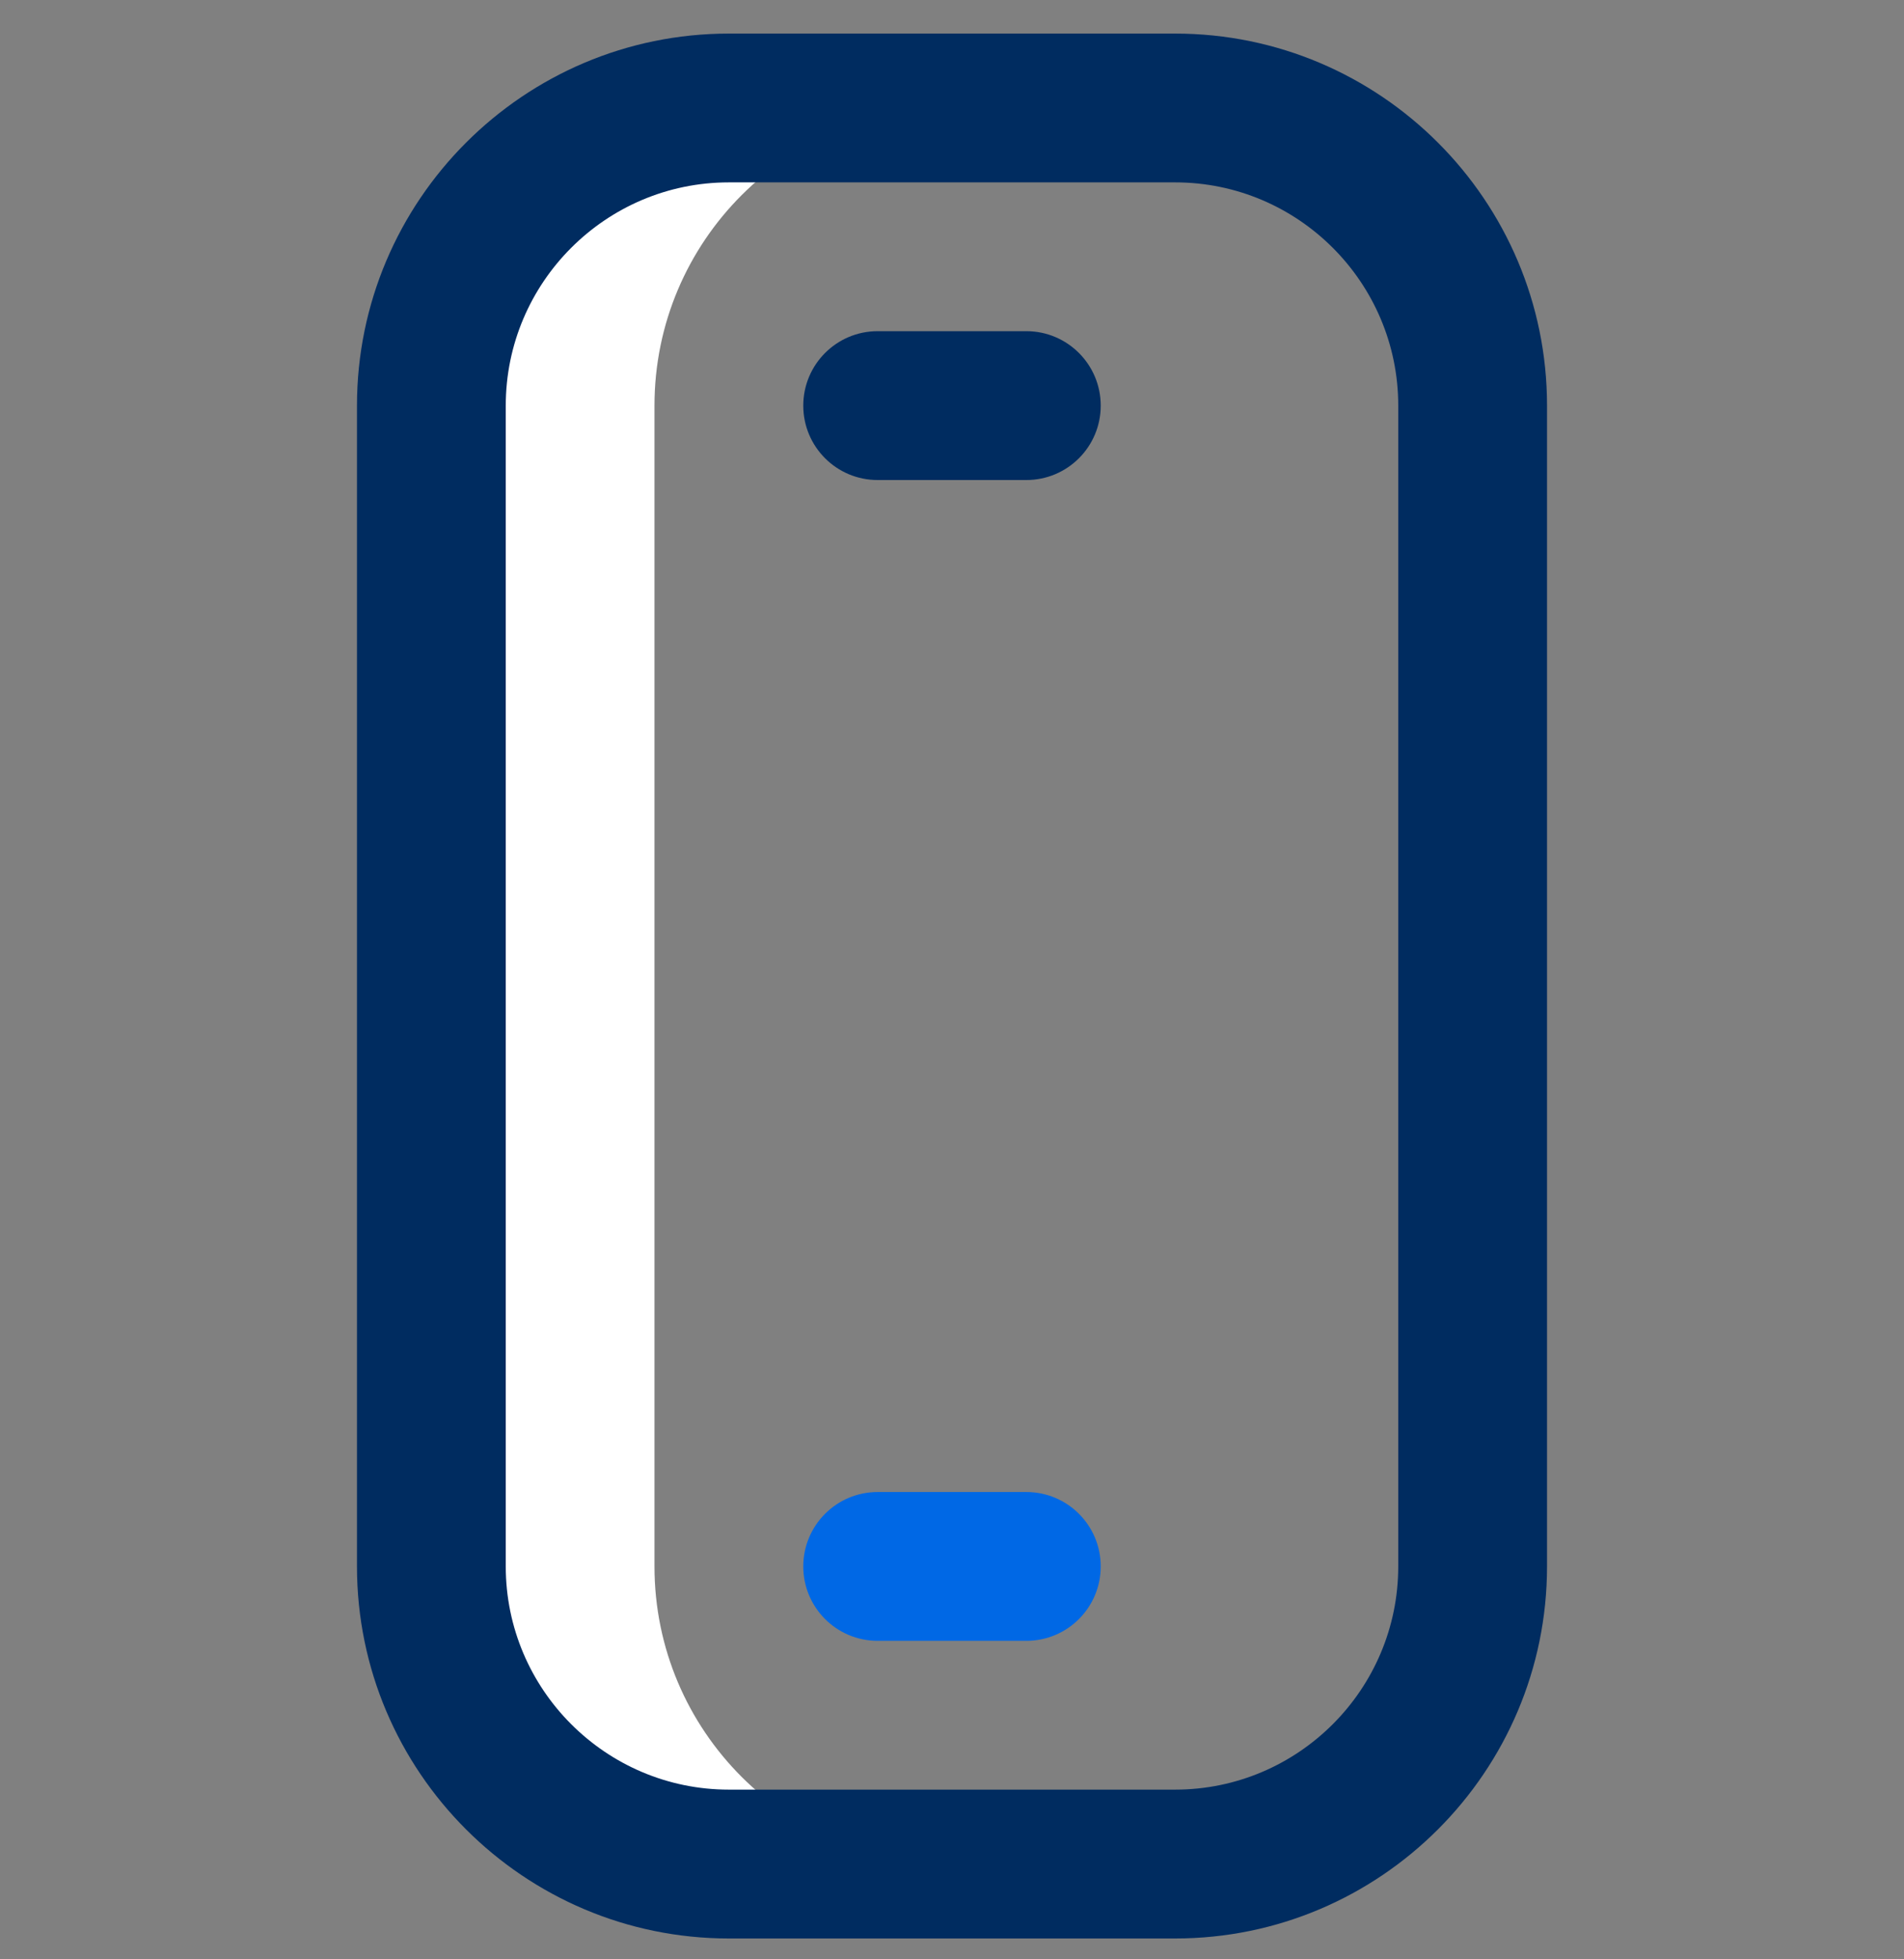
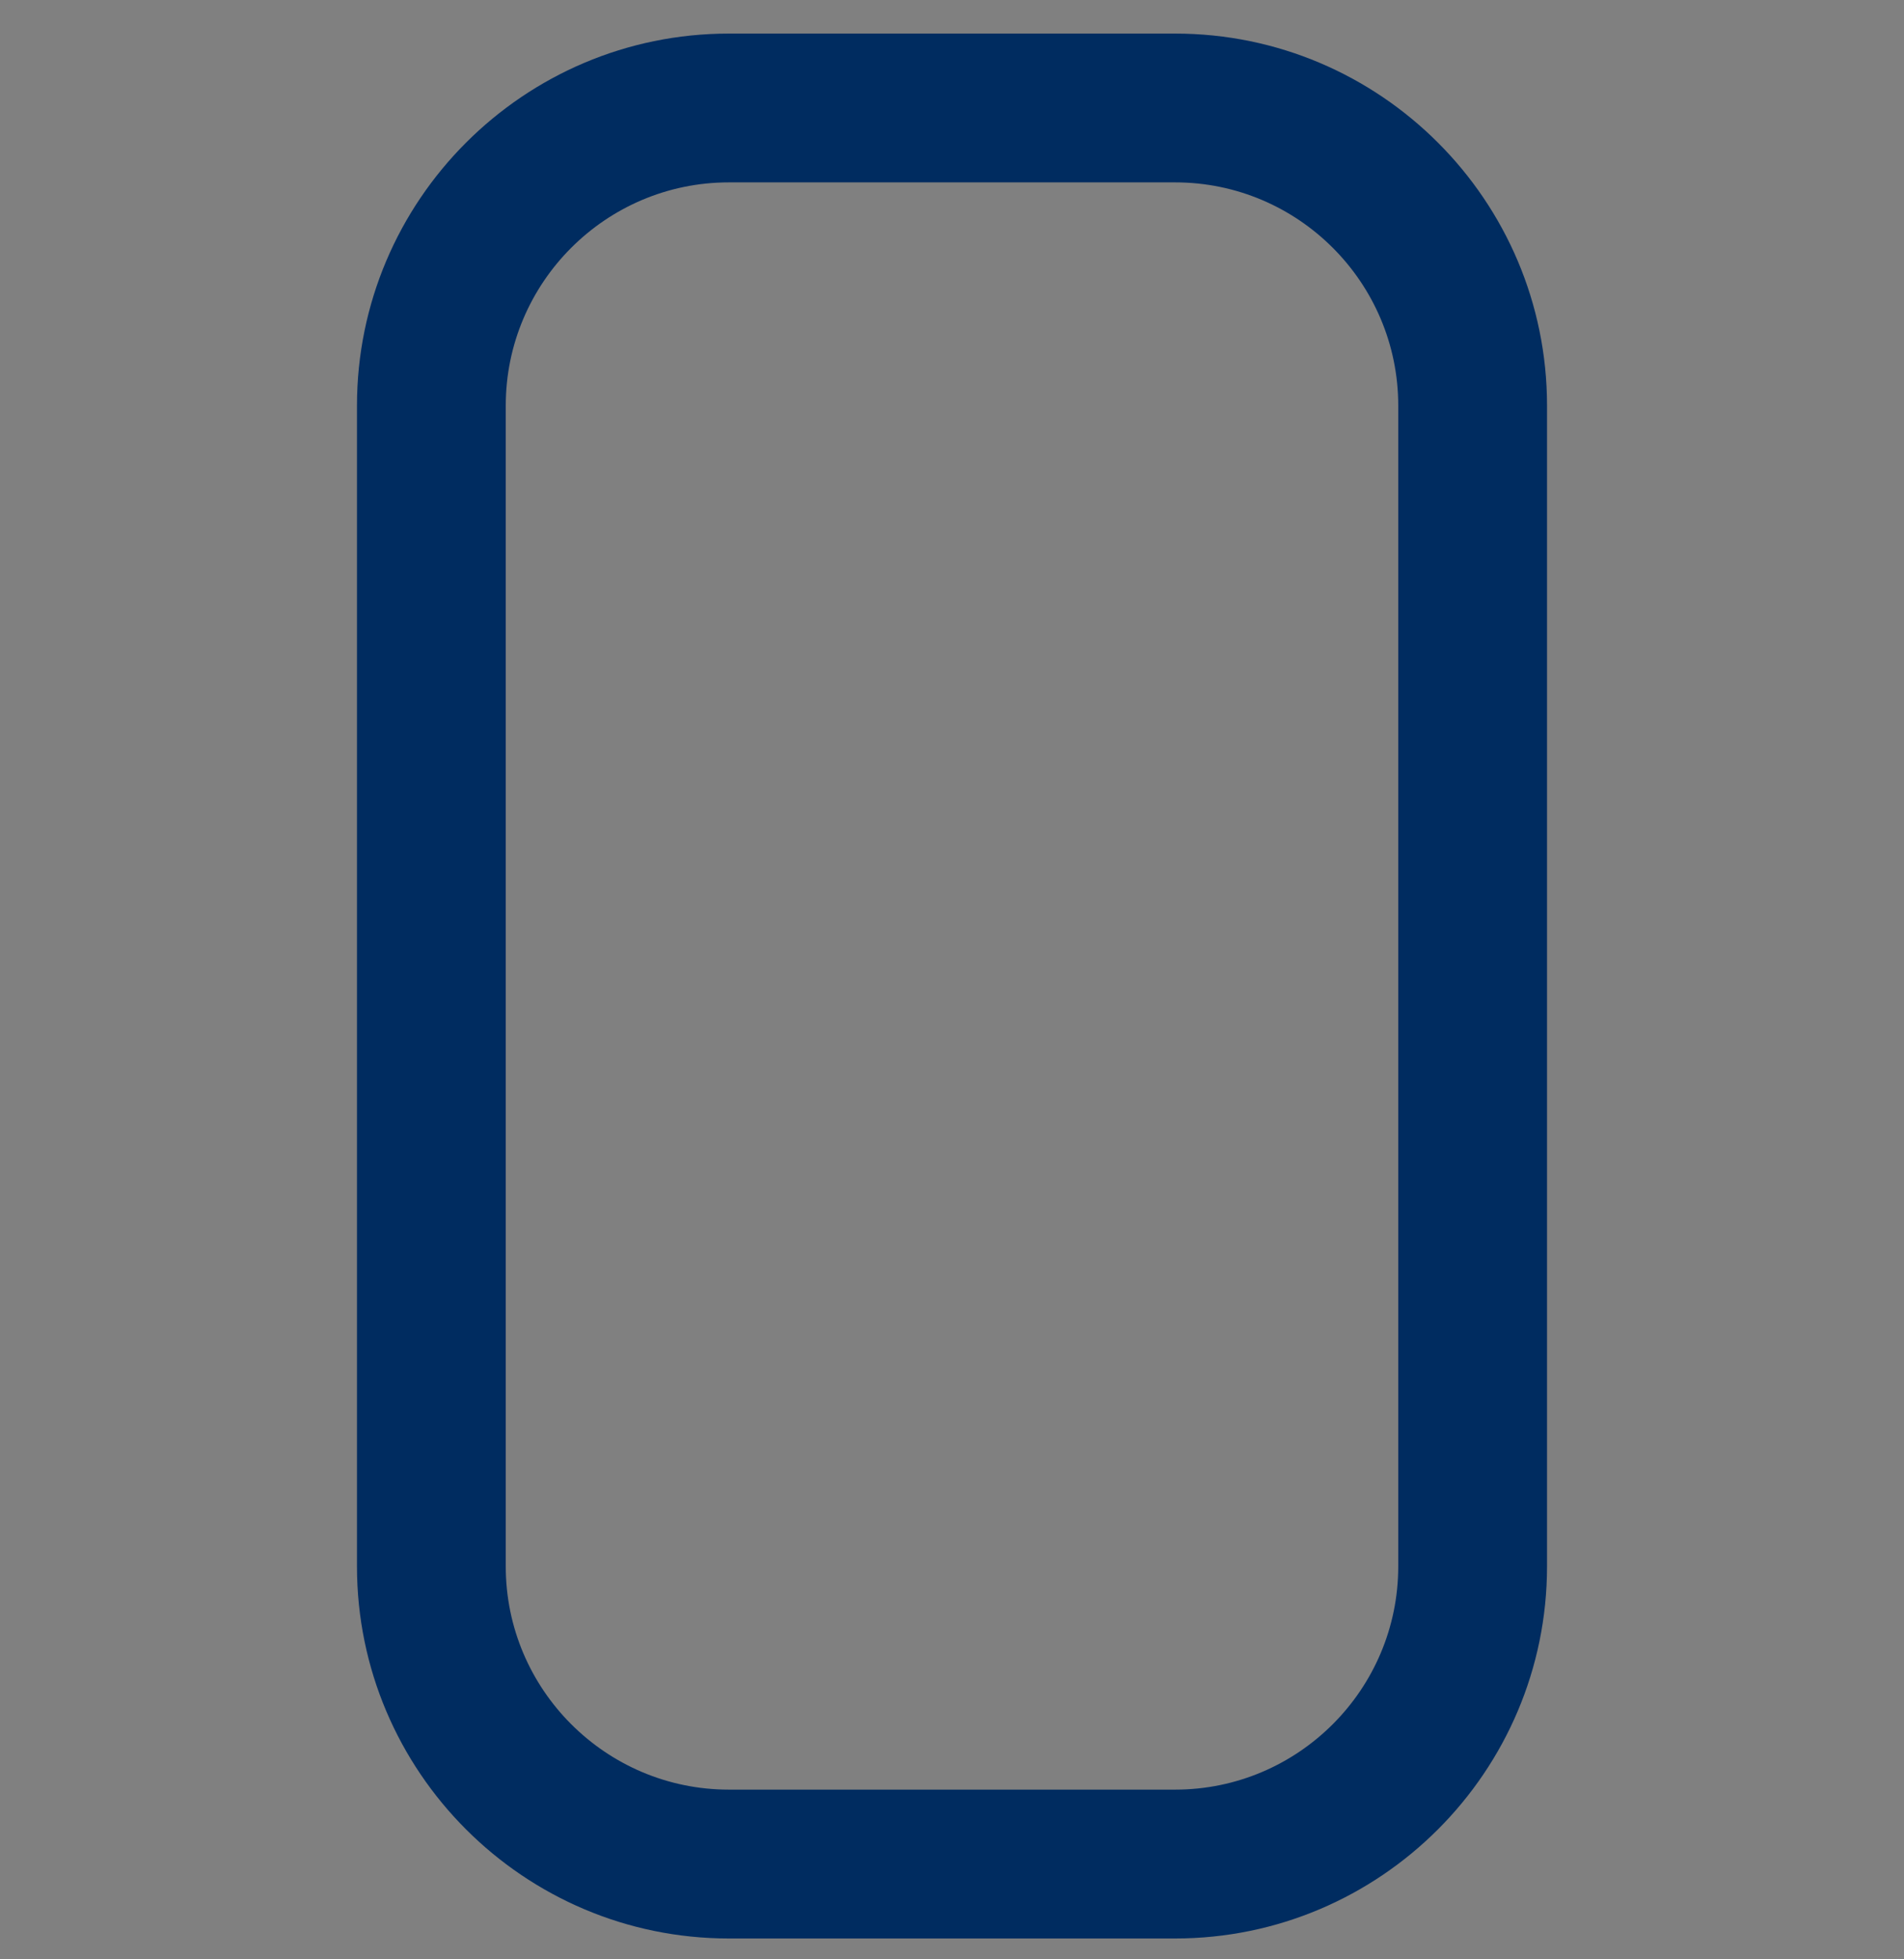
<svg xmlns="http://www.w3.org/2000/svg" width="35" height="36" viewBox="0 0 35 36" fill="none">
  <rect x="0" y="0" width="35" height="36" fill="#808080" stroke="none" />
  <g clip-path="url(#clip0_8450_32273)">
-     <path d="M12.031 28.781V7.453C12.031 4.432 14.48 1.984 17.5 1.984H13.398C10.378 1.984 7.93 4.432 7.93 7.453V28.781C7.93 31.801 10.378 34.249 13.398 34.249H17.5C14.48 34.249 12.031 31.801 12.031 28.781Z" fill="white" />
    <path d="M21.602 35.617H13.398C9.629 35.617 6.562 32.55 6.562 28.781V7.453C6.562 3.683 9.629 0.617 13.398 0.617H21.602C25.371 0.617 28.438 3.683 28.438 7.453V28.781C28.438 32.55 25.371 35.617 21.602 35.617ZM13.398 3.351C11.137 3.351 9.297 5.191 9.297 7.453V28.781C9.297 31.042 11.137 32.882 13.398 32.882H21.602C23.863 32.882 25.703 31.042 25.703 28.781V7.453C25.703 5.191 23.863 3.351 21.602 3.351H13.398Z" fill="#002C60" />
-     <path d="M18.867 30.148H16.133C15.378 30.148 14.766 29.536 14.766 28.781C14.766 28.026 15.378 27.414 16.133 27.414H18.867C19.622 27.414 20.234 28.026 20.234 28.781C20.234 29.536 19.622 30.148 18.867 30.148Z" fill="#0068E5" />
-     <path d="M18.867 8.82H16.133C15.378 8.82 14.766 8.208 14.766 7.453C14.766 6.698 15.378 6.085 16.133 6.085H18.867C19.622 6.085 20.234 6.698 20.234 7.453C20.234 8.208 19.622 8.82 18.867 8.82Z" fill="#002C60" />
  </g>
  <defs>
    <clipPath id="clip0_8450_32273">
      <rect width="35" height="35" fill="white" transform="translate(0 0.617)" />
    </clipPath>
  </defs>
</svg>